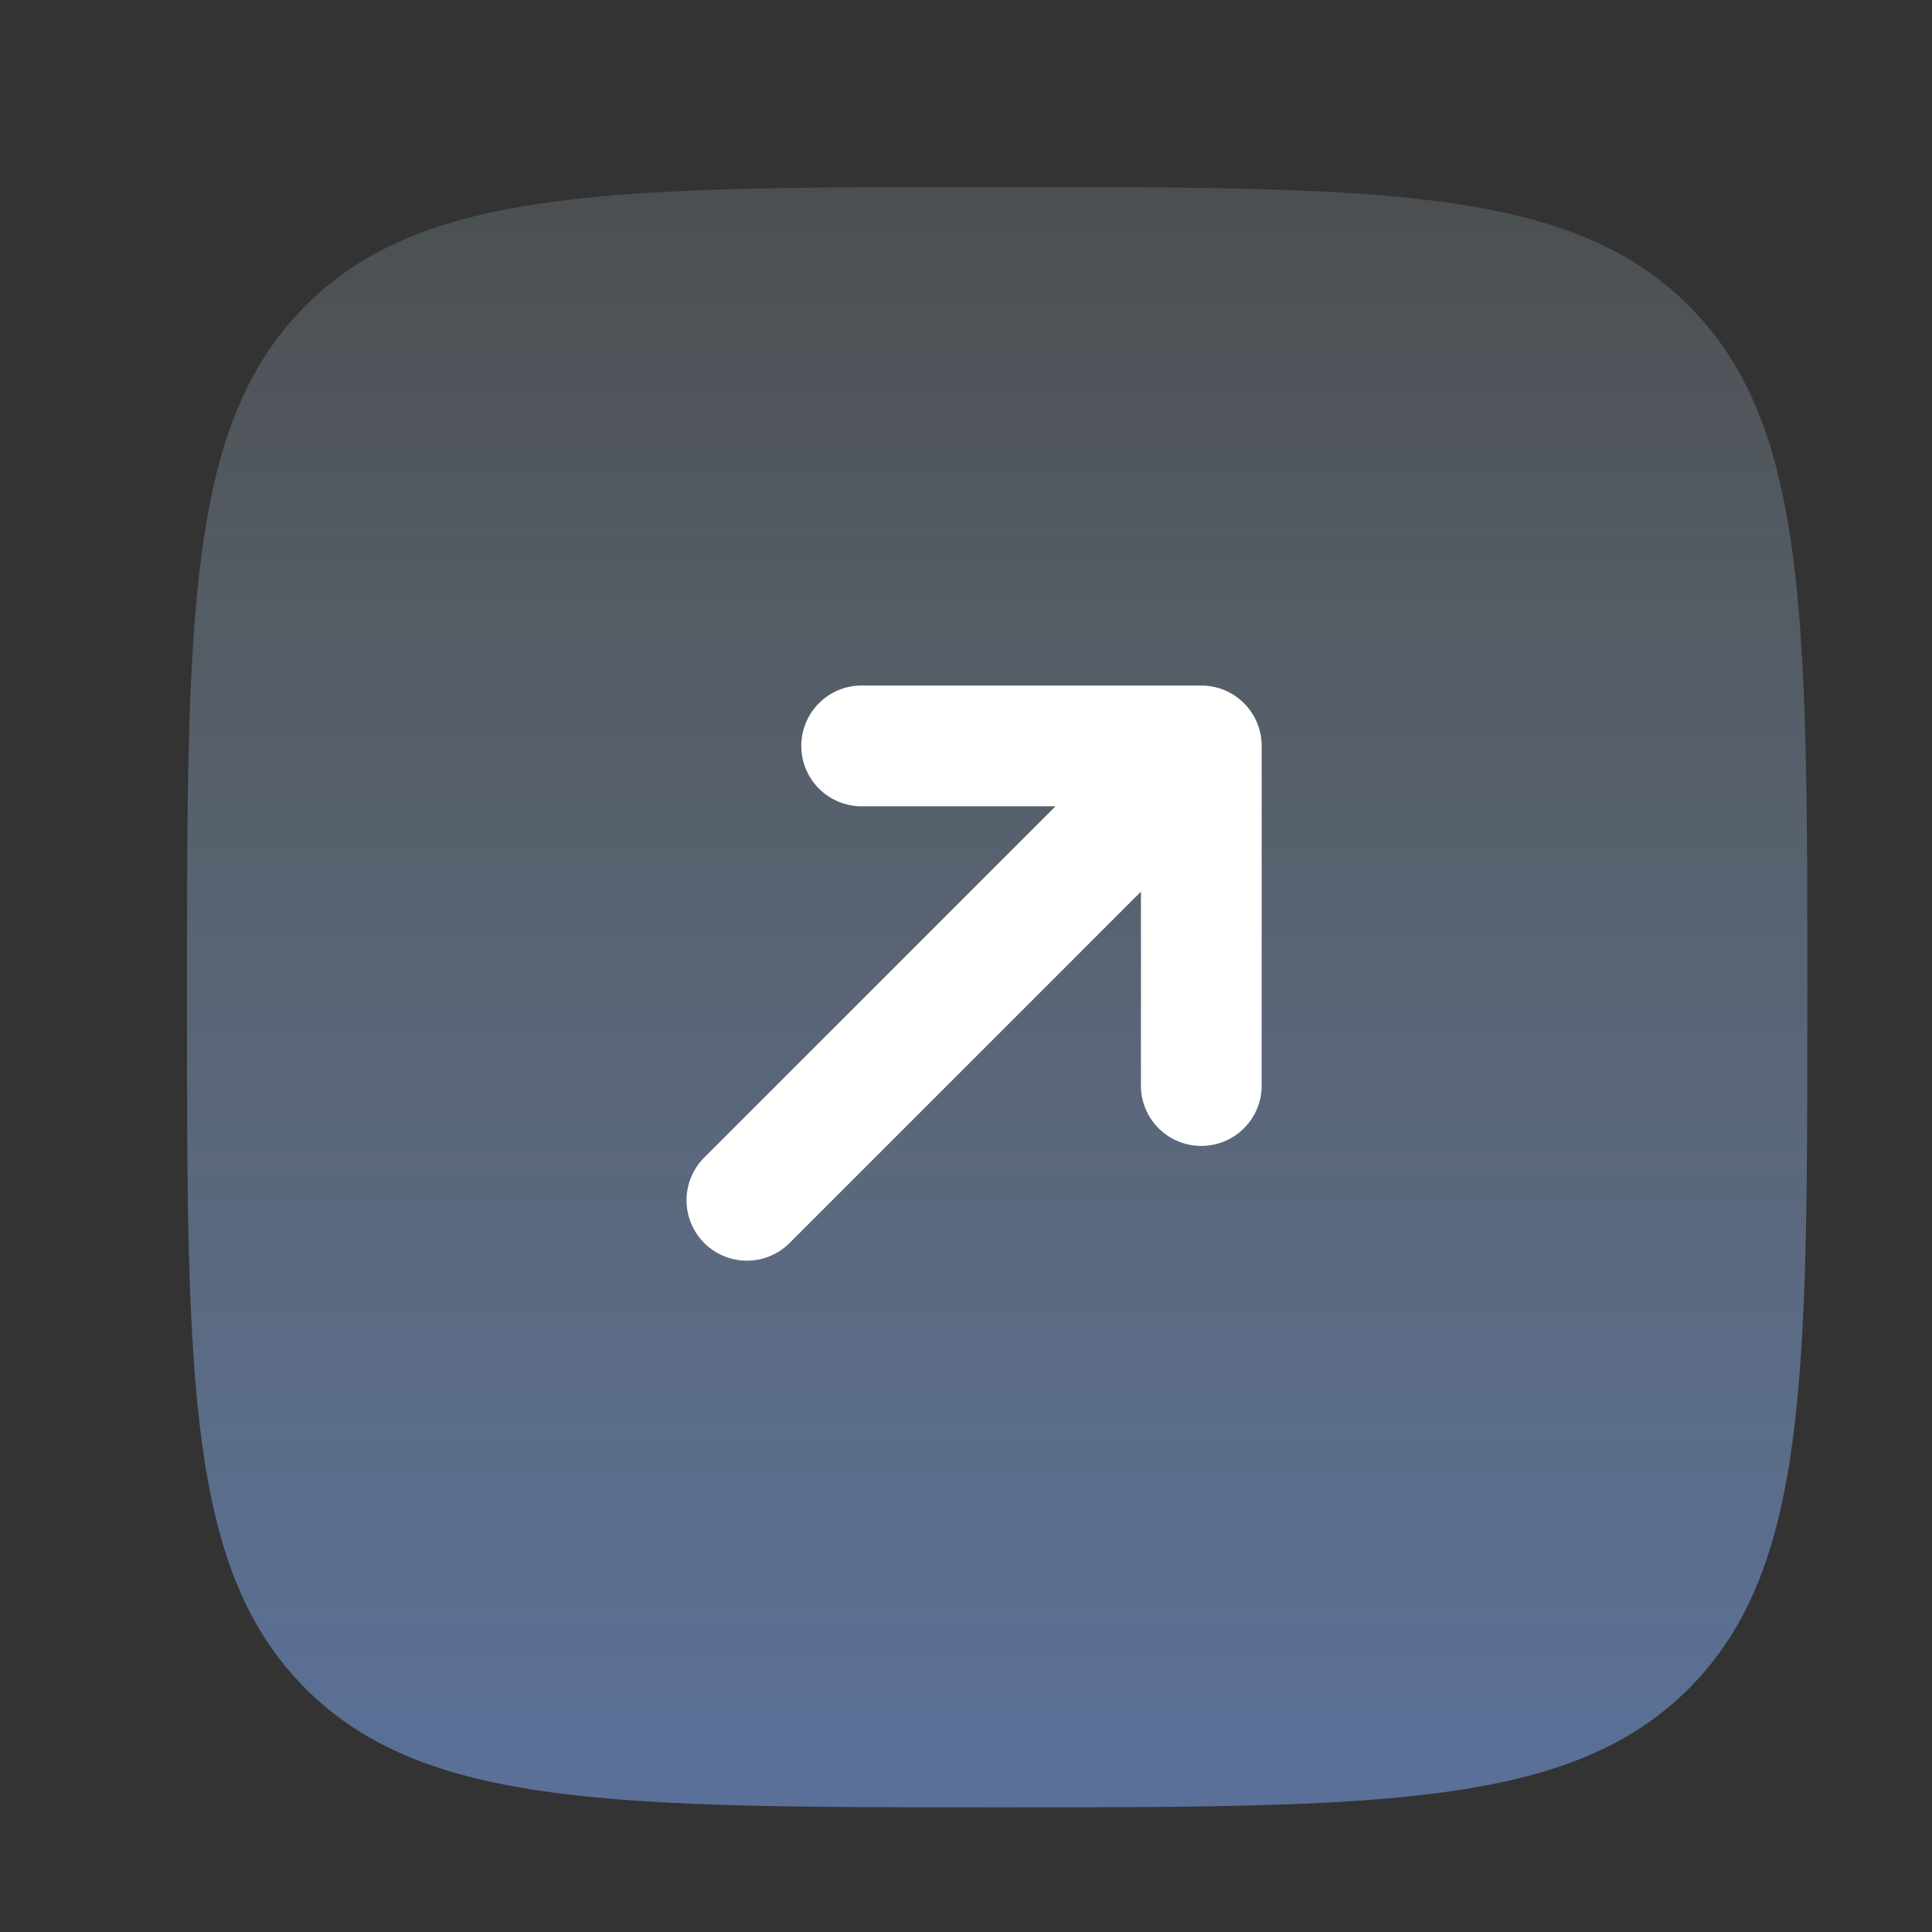
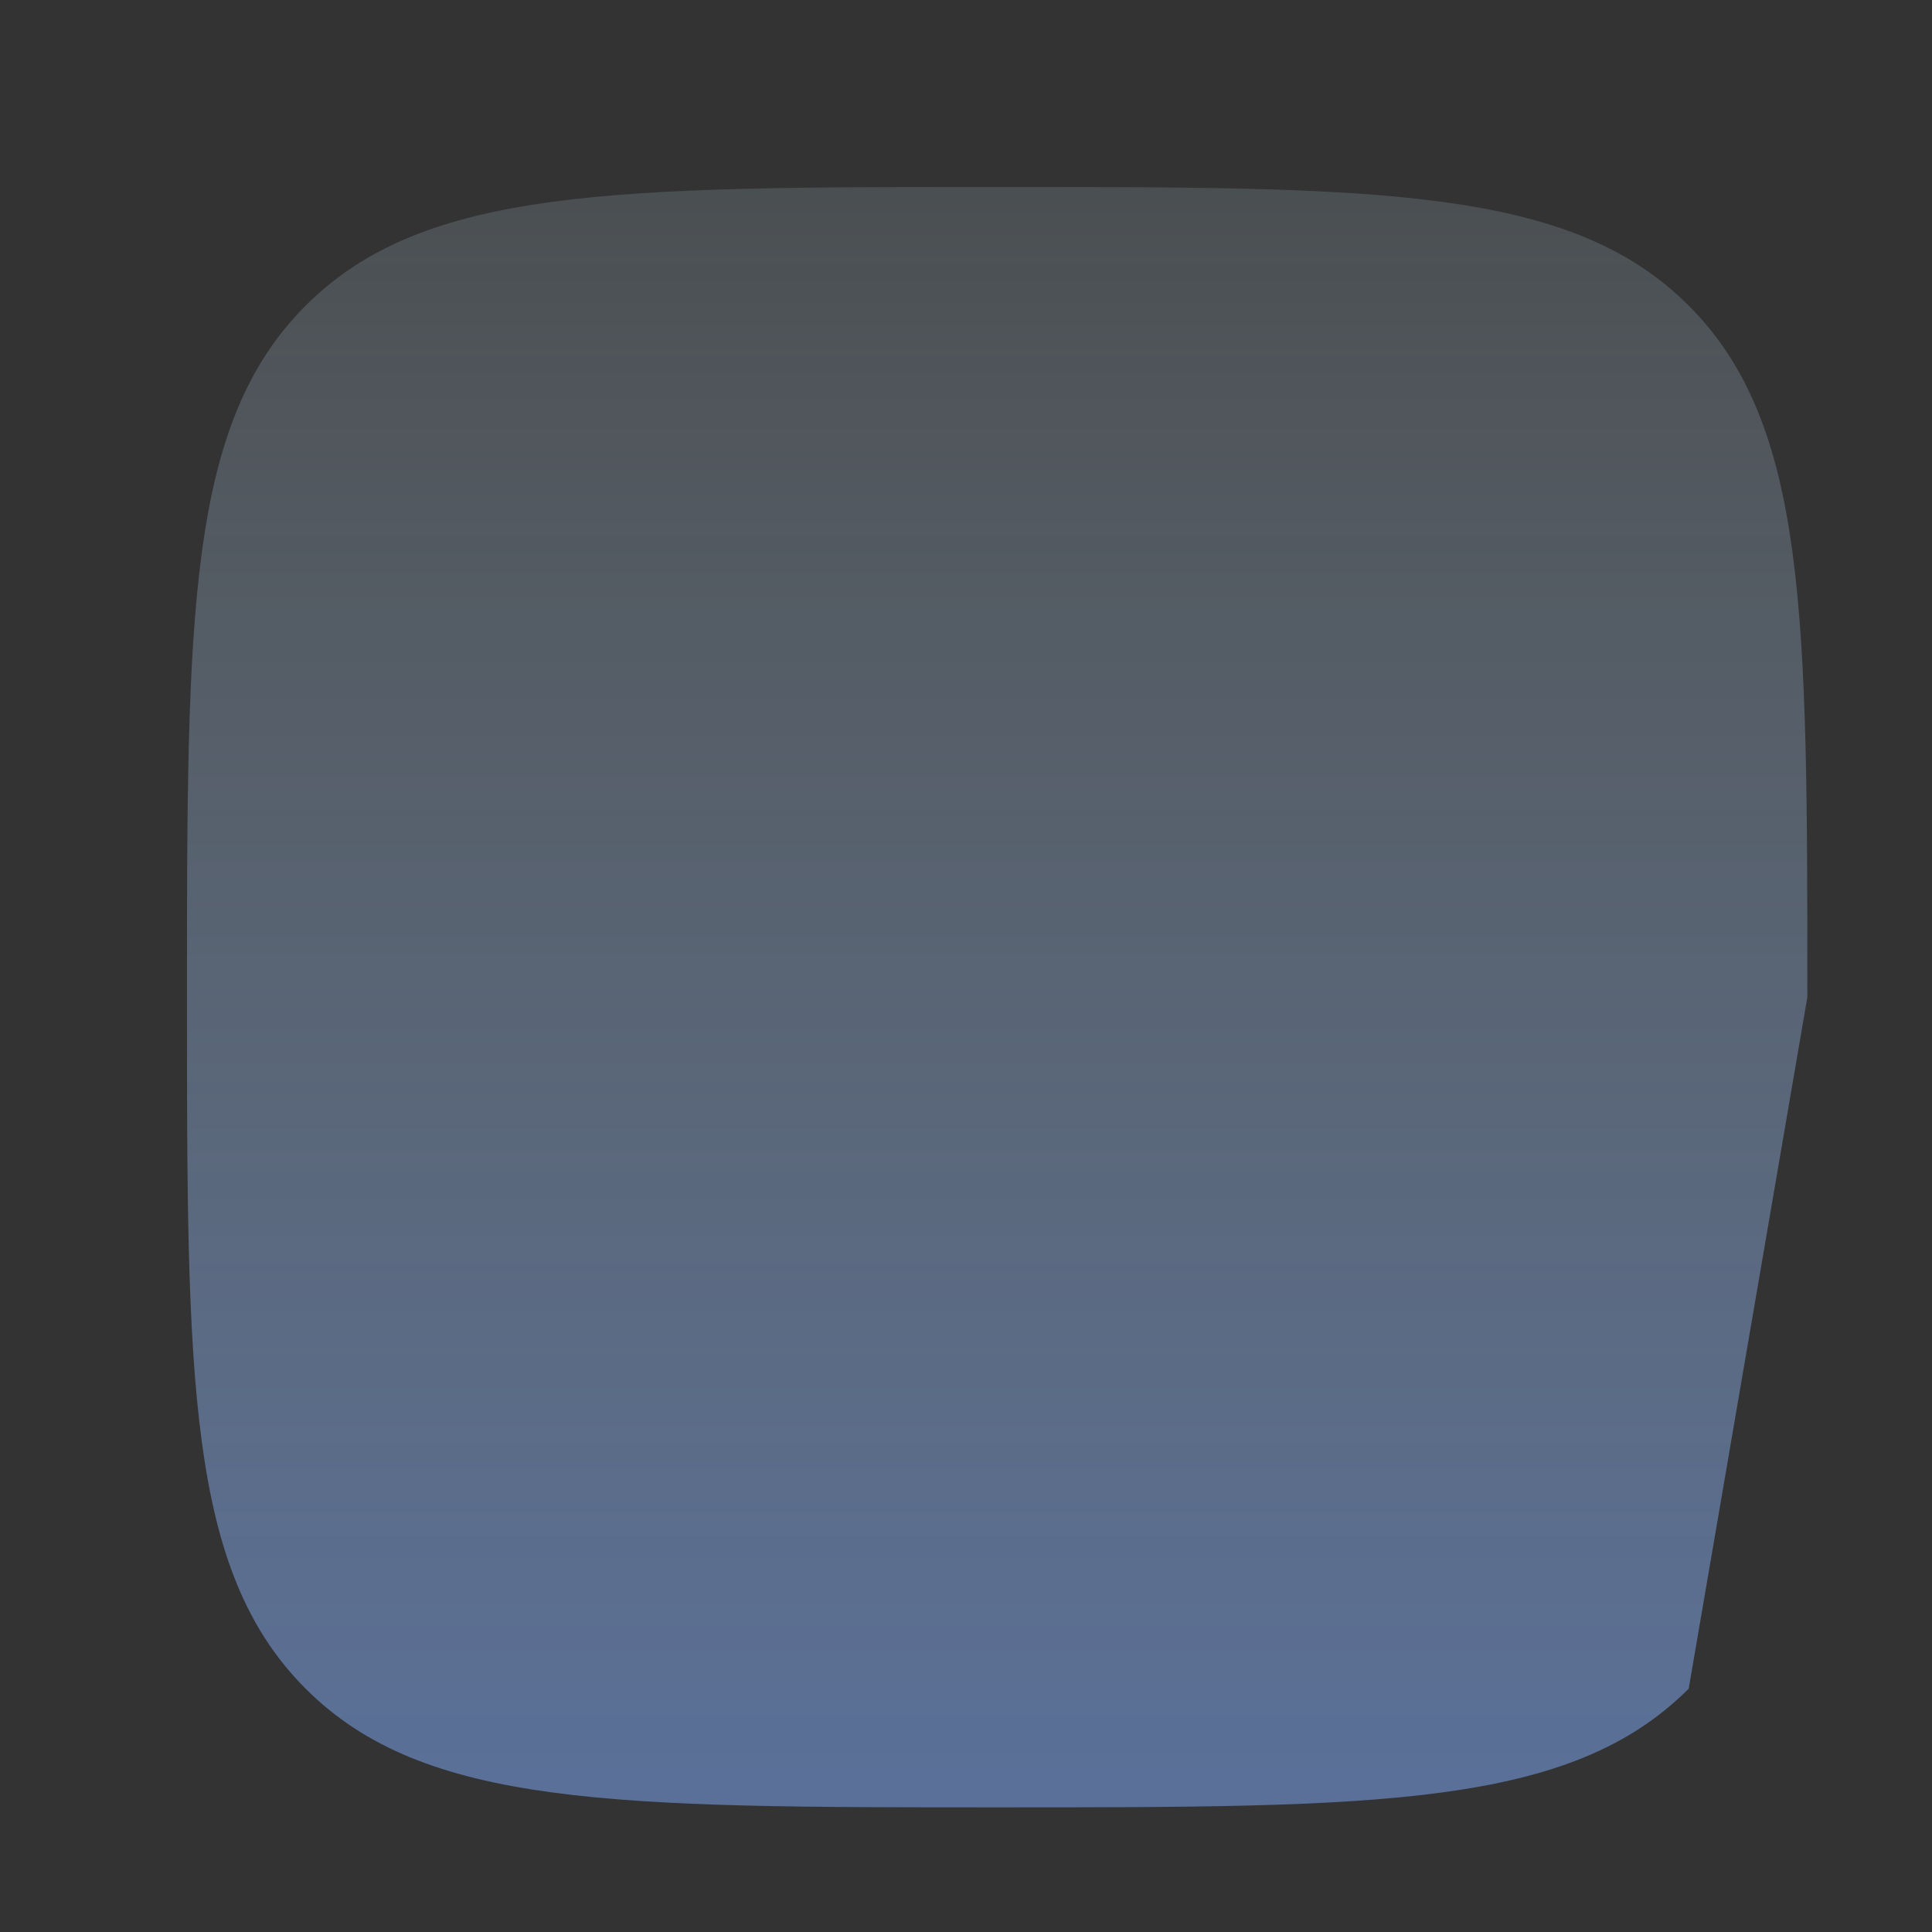
<svg xmlns="http://www.w3.org/2000/svg" width="31" height="31" fill="none" viewBox="0 0 31 31">
  <rect x="0" y="0" width="31" height="31" fill="#333333" stroke="none" />
-   <path fill="url(#a)" d="M27.096 27.096C25.192 29 22.128 29 16 29s-9.192 0-11.096-1.904S3 22.128 3 16 3 6.808 4.904 4.904 9.872 3 16 3s9.192 0 11.096 1.904S29 9.872 29 16s0 9.192-1.904 11.096Z" opacity=".5" />
-   <path fill="#fff" d="M19.276 11c.535 0 .968.434.968.969v5.48a.969.969 0 0 1-1.937 0v-3.142l-5.653 5.653a.969.969 0 0 1-1.37-1.37l5.653-5.653h-3.142a.969.969 0 0 1 0-1.937h5.48Z" />
+   <path fill="url(#a)" d="M27.096 27.096C25.192 29 22.128 29 16 29s-9.192 0-11.096-1.904S3 22.128 3 16 3 6.808 4.904 4.904 9.872 3 16 3s9.192 0 11.096 1.904S29 9.872 29 16Z" opacity=".5" />
  <defs>
    <linearGradient id="a" x1="16" x2="16" y1="3" y2="29" gradientUnits="userSpaceOnUse">
      <stop stop-color="#CFECFF" stop-opacity=".3" />
      <stop offset="1" stop-color="#81ADFF" />
    </linearGradient>
  </defs>
</svg>